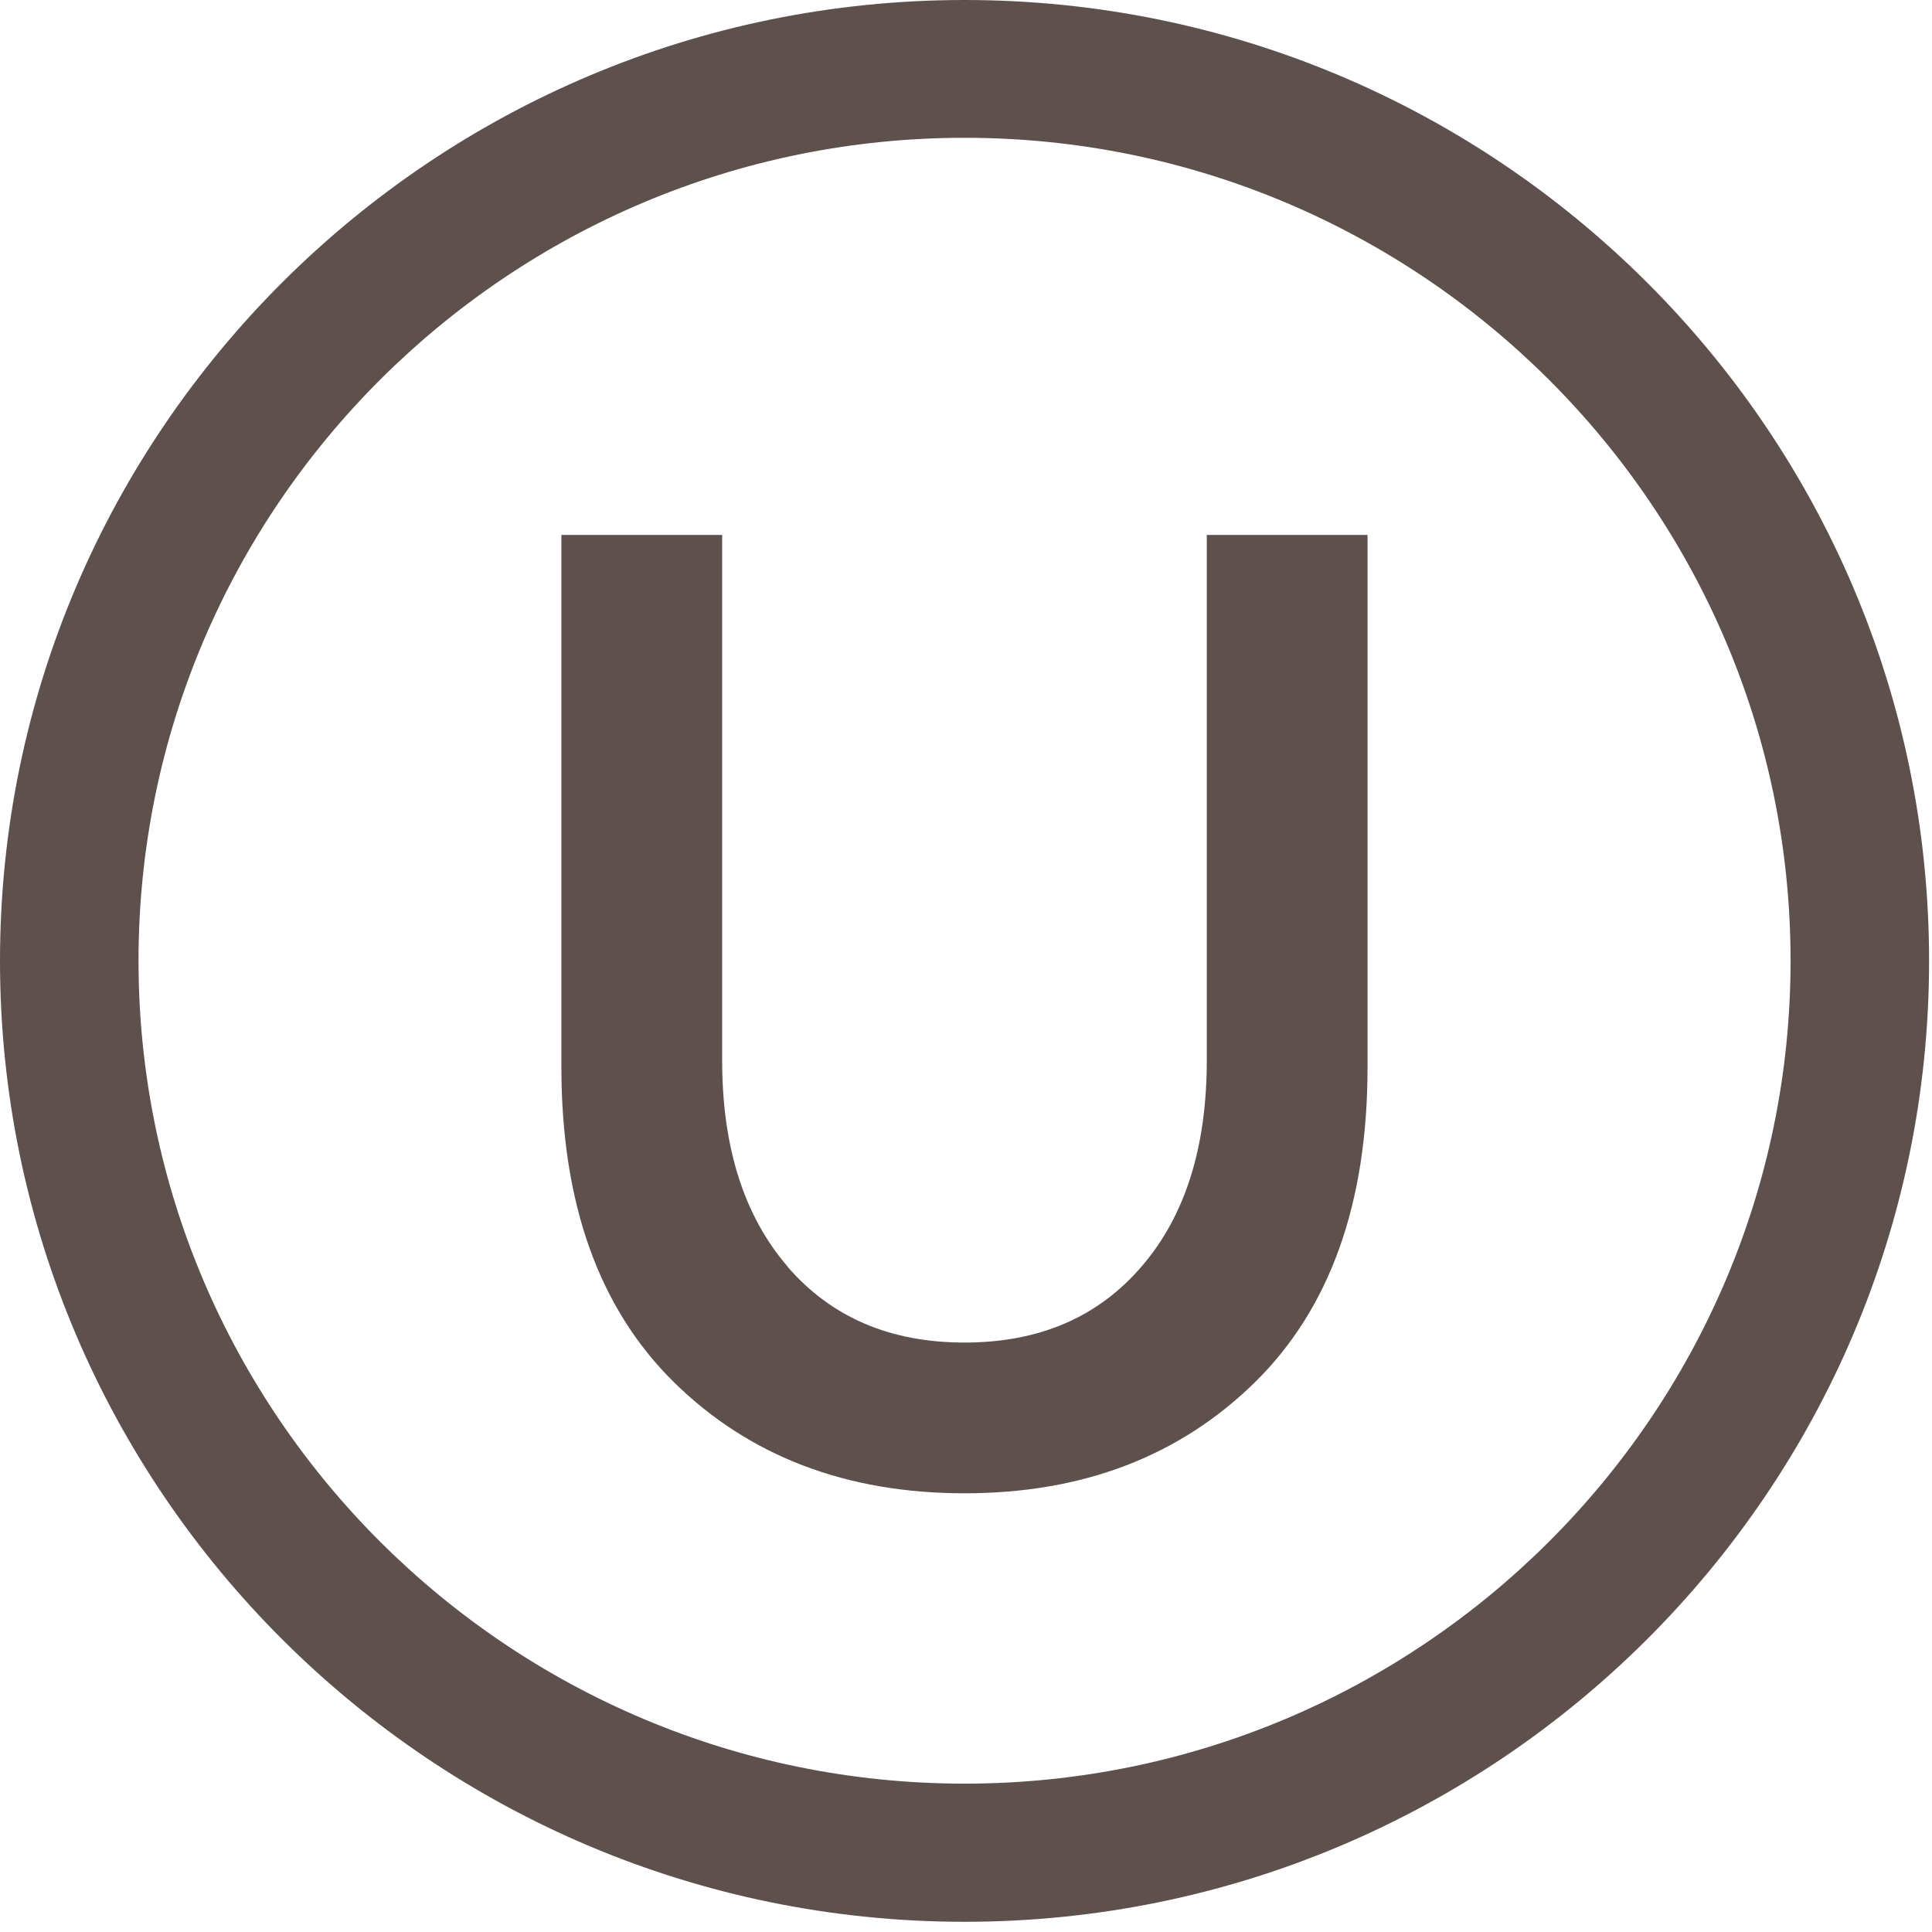
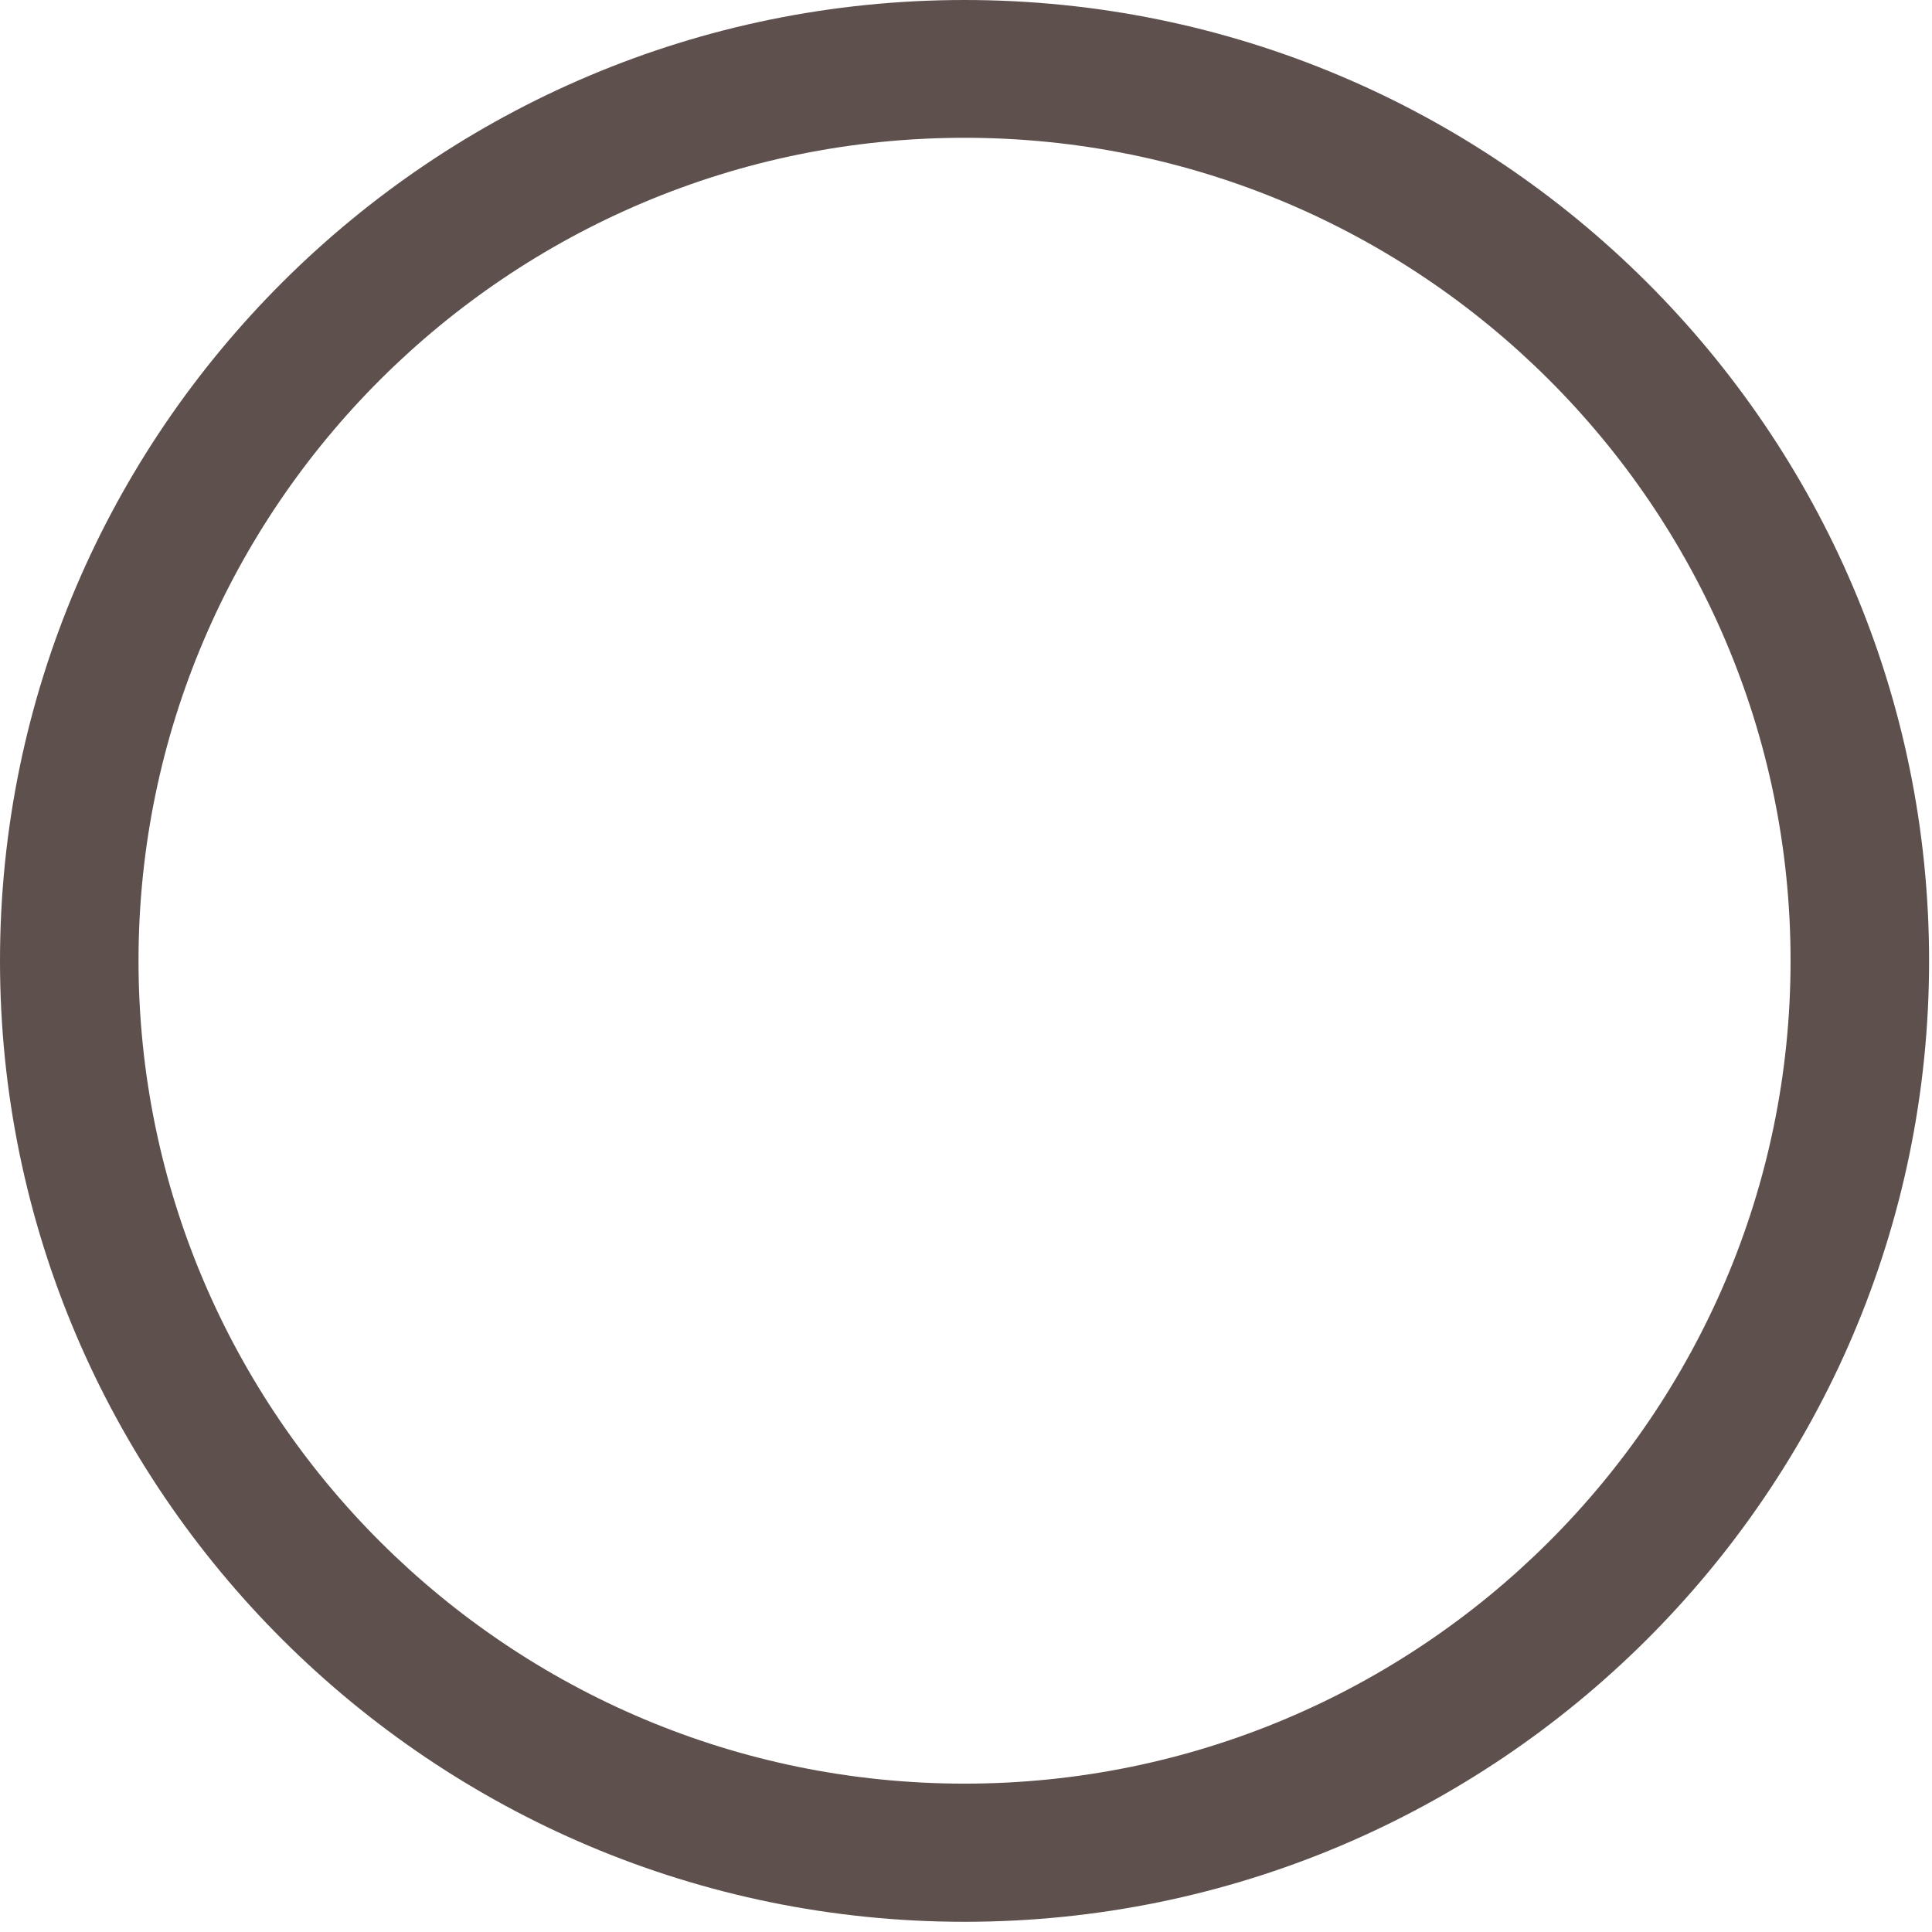
<svg xmlns="http://www.w3.org/2000/svg" fill="none" viewBox="0 0 106 106" height="106" width="106">
-   <path fill="#5E514D" d="M43.201 69.49C45.601 72.27 48.831 73.66 52.921 73.66C57.011 73.66 60.241 72.27 62.631 69.49C65.031 66.71 66.211 62.94 66.211 58.17V29.35H75.031V58.55C75.031 66.04 72.961 71.81 68.831 75.86C64.691 79.91 59.391 81.93 52.921 81.93C46.451 81.93 41.131 79.91 37.001 75.86C32.871 71.81 30.801 66.04 30.801 58.55V29.35H39.621V58.17C39.621 62.93 40.811 66.7 43.211 69.49" />
  <path fill="#5E514D" d="M52.92 7.56C27.93 7.56 7.6 27.82 7.6 52.71C7.6 77.6 27.93 97.86 52.92 97.86C77.91 97.86 98.24 77.6 98.24 52.71C98.24 27.82 77.91 7.56 52.92 7.56ZM52.92 105.44C23.74 105.44 0 81.78 0 52.72C0 23.66 23.74 0 52.92 0C82.1 0 105.84 23.64 105.84 52.72C105.84 81.8 82.1 105.44 52.92 105.44Z" />
</svg>